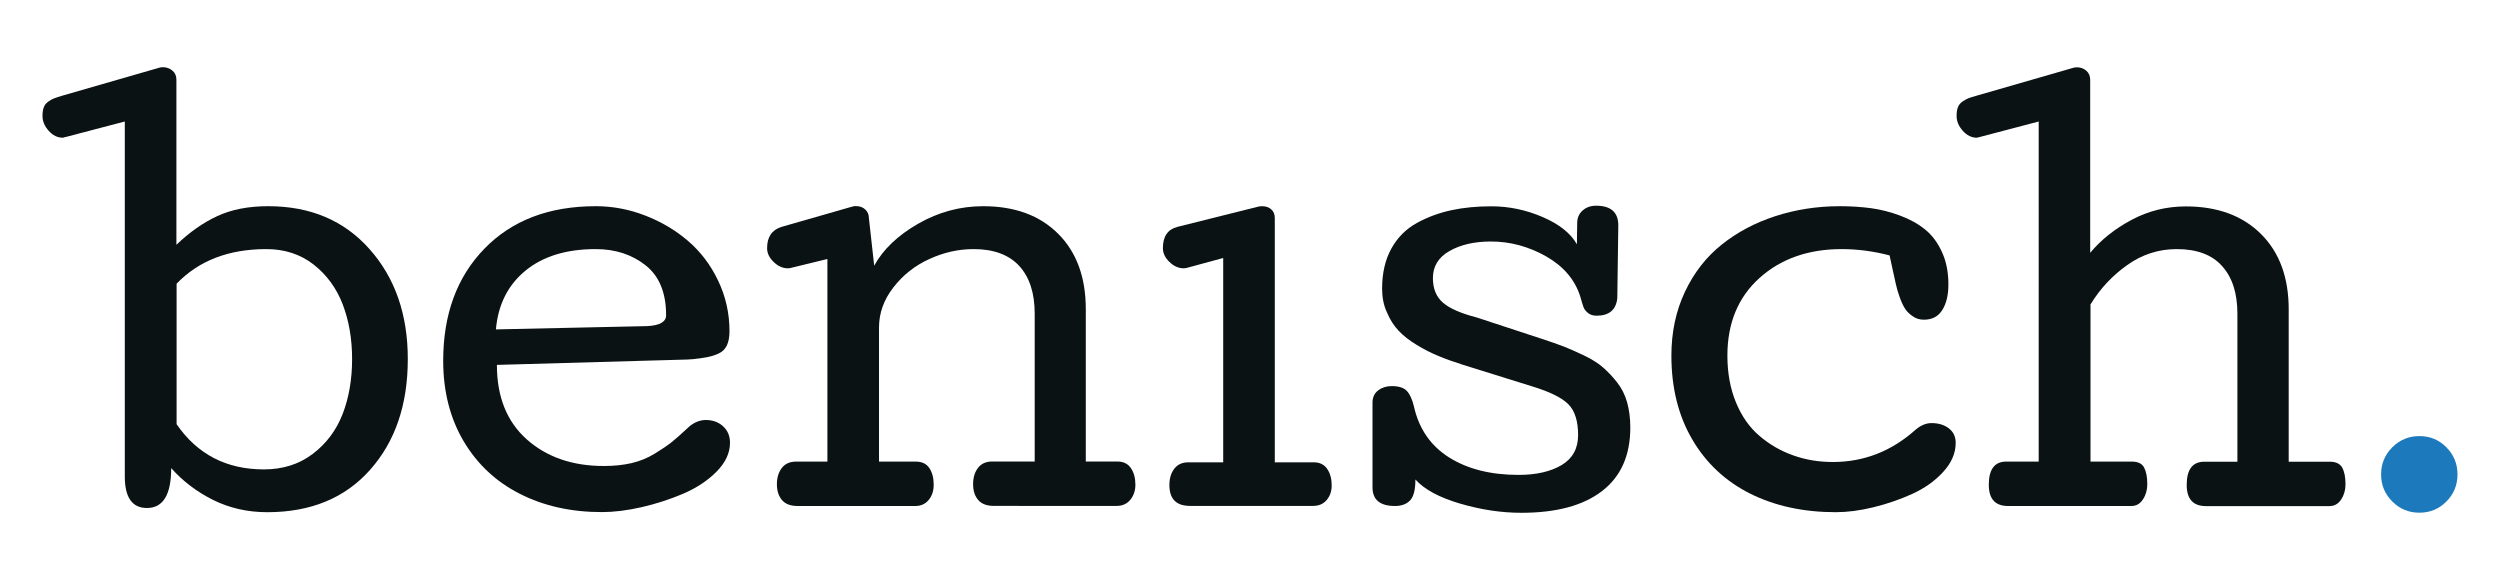
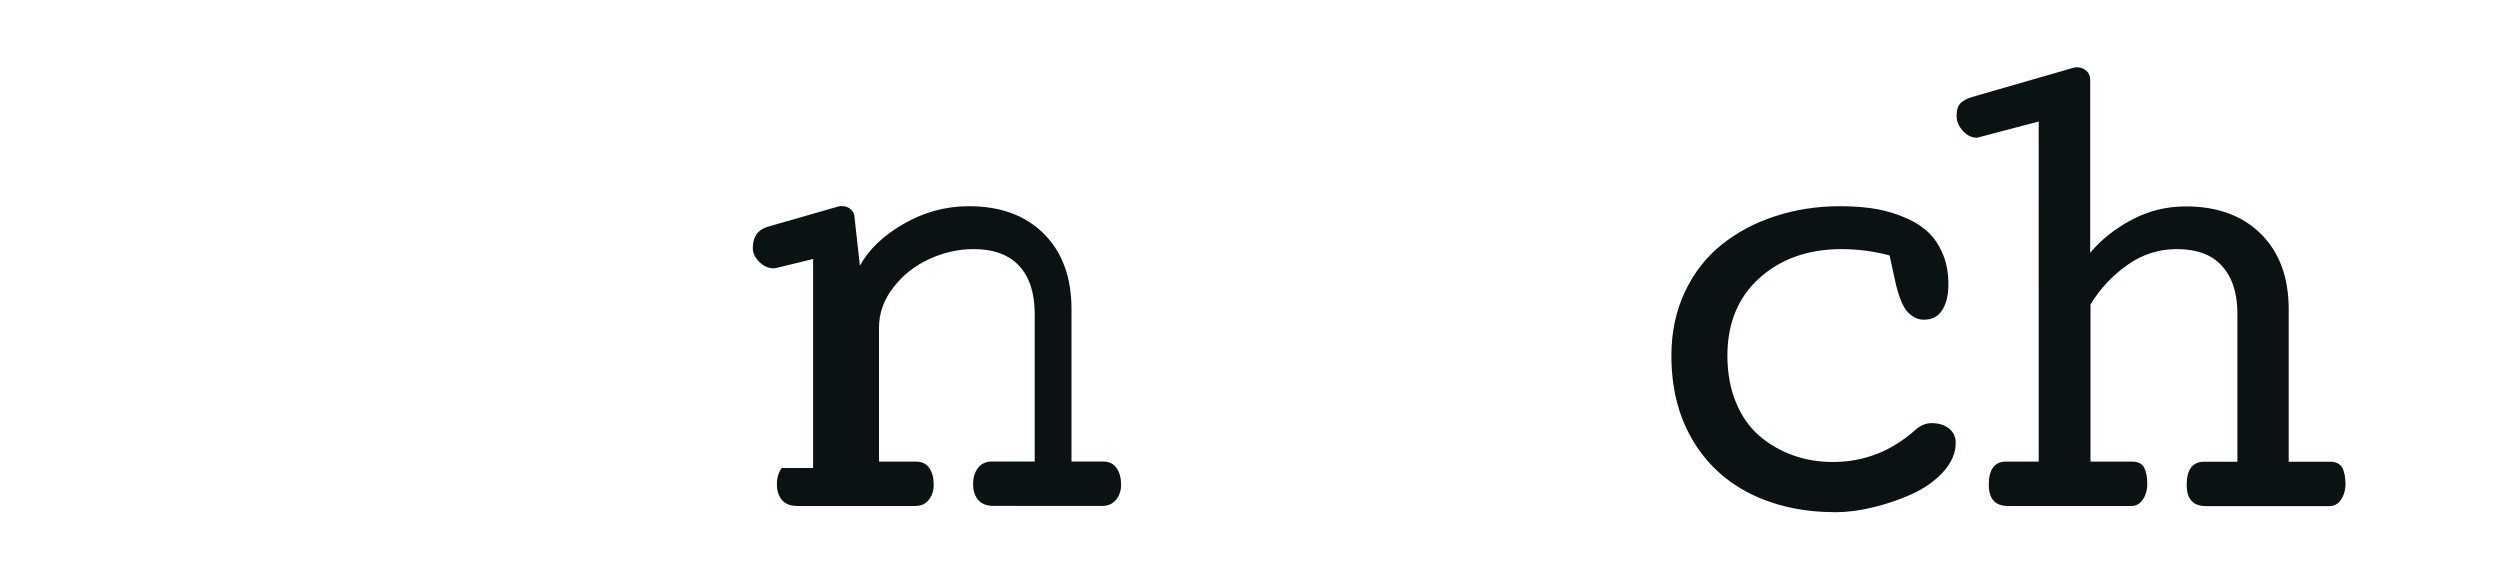
<svg xmlns="http://www.w3.org/2000/svg" version="1.2" baseProfile="tiny" id="Ebene_1" x="0px" y="0px" viewBox="0 0 250 58" overflow="visible" xml:space="preserve">
  <g>
    <g>
      <g>
-         <path fill="#0B1213" d="M40.78,35.91c0,4.56-1.26,8.25-3.77,11.07c-2.51,2.83-5.94,4.24-10.28,4.24c-1.97,0-3.77-0.41-5.41-1.22     c-1.64-0.82-3.04-1.88-4.2-3.19c0,2.66-0.81,3.99-2.42,3.99c-1.48,0-2.22-1.05-2.22-3.15V12.15l-5.95,1.56     c-0.05,0-0.09,0.01-0.13,0.03c-0.03,0.02-0.08,0.03-0.13,0.03c-0.52,0-0.99-0.23-1.4-0.69c-0.41-0.46-0.62-0.95-0.62-1.48     c0-0.35,0.04-0.64,0.13-0.87c0.08-0.23,0.24-0.42,0.45-0.57C5.05,10,5.25,9.89,5.43,9.83C5.6,9.76,5.87,9.68,6.22,9.57l9.71-2.8     c0.1-0.03,0.22-0.05,0.35-0.05c0.37,0,0.69,0.11,0.96,0.34c0.27,0.23,0.4,0.53,0.4,0.9v16.52c1.31-1.26,2.68-2.22,4.11-2.88     c1.43-0.66,3.12-0.98,5.07-0.98c4.22,0,7.6,1.43,10.14,4.3C39.51,27.79,40.78,31.45,40.78,35.91 M35.21,35.91     c0-2-0.31-3.82-0.93-5.45c-0.62-1.63-1.59-2.96-2.91-4c-1.32-1.03-2.9-1.55-4.73-1.55c-3.77,0-6.76,1.15-8.98,3.46v14.05     c2.07,3.01,4.98,4.52,8.73,4.52c1.88,0,3.51-0.51,4.87-1.54c1.36-1.03,2.36-2.35,3-3.99C34.89,39.78,35.21,37.95,35.21,35.91" />
-         <path fill="#0B1213" d="M49.69,36.49c0,3.2,1,5.68,2.99,7.45c1.99,1.77,4.56,2.66,7.71,2.66c1.03,0,1.95-0.1,2.77-0.29     c0.82-0.19,1.6-0.51,2.32-0.95c0.72-0.44,1.29-0.83,1.72-1.17c0.42-0.34,0.99-0.85,1.72-1.53c0.52-0.44,1.08-0.66,1.66-0.66     c0.69,0,1.27,0.21,1.73,0.63c0.46,0.42,0.69,0.97,0.69,1.64c0,1.03-0.45,1.99-1.34,2.89c-0.89,0.9-2.01,1.64-3.34,2.21     c-1.34,0.57-2.73,1.02-4.17,1.35c-1.45,0.33-2.77,0.49-3.96,0.49c-3.08,0-5.81-0.61-8.21-1.83c-2.4-1.22-4.27-2.98-5.63-5.28     c-1.35-2.3-2.03-4.98-2.03-8.02c0-4.64,1.37-8.38,4.12-11.21s6.46-4.25,11.14-4.25c1.68,0,3.33,0.31,4.93,0.93     c1.61,0.62,3.04,1.47,4.29,2.54c1.25,1.07,2.26,2.39,3.01,3.97c0.76,1.58,1.14,3.27,1.14,5.07c0,0.57-0.09,1.04-0.26,1.41     c-0.18,0.37-0.45,0.64-0.82,0.81c-0.37,0.17-0.76,0.29-1.17,0.37c-0.41,0.08-0.92,0.15-1.53,0.21h-0.13c-0.03,0-0.07,0-0.11,0.01     c-0.04,0.01-0.08,0.01-0.11,0.01L49.69,36.49z M66.61,31.52c0-2.24-0.68-3.9-2.04-4.98c-1.36-1.08-3.03-1.63-4.99-1.63     c-2.94,0-5.29,0.72-7.04,2.16c-1.75,1.44-2.73,3.39-2.95,5.87l15.16-0.33C65.99,32.54,66.61,32.18,66.61,31.52" />
-         <path fill="#0B1213" d="M97.36,24.91c-1.51,0-2.99,0.33-4.44,1c-1.45,0.66-2.64,1.61-3.59,2.84c-0.95,1.23-1.43,2.56-1.43,4.01     v13.4h3.68c0.61,0,1.06,0.21,1.35,0.64c0.29,0.43,0.44,0.99,0.44,1.68c0,0.59-0.16,1.09-0.49,1.5c-0.33,0.41-0.78,0.62-1.35,0.62     H79.76c-0.69,0-1.21-0.19-1.55-0.58c-0.34-0.39-0.52-0.92-0.52-1.59c0-0.66,0.16-1.2,0.49-1.63c0.33-0.43,0.8-0.64,1.43-0.64     h3.13V25.9l-3.61,0.88c-0.1,0.03-0.22,0.05-0.35,0.05c-0.5,0-0.98-0.21-1.41-0.63c-0.44-0.42-0.66-0.88-0.66-1.39     c0-1.11,0.48-1.82,1.44-2.12l7.04-2.02c0.05,0,0.09-0.01,0.13-0.03c0.03-0.02,0.08-0.03,0.13-0.03h0.15     c0.37,0,0.68,0.11,0.92,0.33c0.24,0.22,0.37,0.5,0.37,0.86l0.53,4.77c0.89-1.63,2.36-3.03,4.4-4.2c2.04-1.17,4.21-1.75,6.5-1.75     c3.16,0,5.66,0.92,7.5,2.76c1.84,1.84,2.76,4.35,2.76,7.53v15.24h3.15c0.61,0,1.06,0.22,1.36,0.66c0.3,0.44,0.45,0.99,0.45,1.66     c0,0.59-0.17,1.09-0.5,1.5c-0.34,0.41-0.79,0.62-1.36,0.62H99.38c-0.69,0-1.21-0.19-1.55-0.58c-0.34-0.39-0.52-0.92-0.52-1.59     c0-0.66,0.16-1.2,0.49-1.63c0.33-0.43,0.8-0.64,1.43-0.64h4.24V31.37c0-2.05-0.51-3.64-1.54-4.77     C100.9,25.48,99.38,24.91,97.36,24.91" />
-         <path fill="#0B1213" d="M116.94,48.5c0-0.66,0.16-1.2,0.49-1.63c0.33-0.43,0.8-0.64,1.43-0.64h3.46V25.8l-3.61,0.98     c-0.1,0.03-0.22,0.05-0.35,0.05c-0.5,0-0.98-0.21-1.41-0.63c-0.44-0.42-0.66-0.88-0.66-1.39c0-1.16,0.48-1.87,1.44-2.12     l8.07-2.02c0.13-0.03,0.27-0.05,0.4-0.05c0.39,0,0.7,0.11,0.93,0.32c0.24,0.21,0.35,0.5,0.35,0.87v24.42h3.88     c0.61,0,1.06,0.22,1.36,0.66c0.3,0.44,0.45,0.99,0.45,1.66c0,0.57-0.17,1.06-0.5,1.45c-0.34,0.4-0.79,0.59-1.36,0.59h-12.31     C117.63,50.59,116.94,49.9,116.94,48.5" />
-         <path fill="#0B1213" d="M138.21,28.87c0-1.56,0.31-2.91,0.93-4.02c0.62-1.12,1.48-1.97,2.56-2.56c1.08-0.59,2.23-1.01,3.44-1.27     c1.21-0.26,2.54-0.39,3.99-0.39c1.77,0,3.48,0.36,5.15,1.08c1.66,0.72,2.8,1.63,3.41,2.72l0.03-2.14c0-0.5,0.18-0.92,0.54-1.24     c0.36-0.32,0.81-0.48,1.35-0.48c1.48,0,2.22,0.66,2.22,1.97l-0.1,7.29c-0.13,1.16-0.82,1.74-2.07,1.74     c-0.35,0-0.64-0.09-0.86-0.27c-0.22-0.18-0.37-0.37-0.45-0.59c-0.08-0.22-0.19-0.58-0.33-1.08c-0.54-1.68-1.68-3.01-3.42-4     c-1.74-0.98-3.58-1.48-5.51-1.48c-1.65,0-3.03,0.32-4.14,0.95c-1.11,0.63-1.66,1.54-1.66,2.71c0,1.06,0.34,1.88,1.01,2.46     c0.67,0.58,1.8,1.07,3.38,1.48l6.46,2.12c0.92,0.3,1.68,0.57,2.26,0.79c0.58,0.23,1.26,0.53,2.03,0.9     c0.77,0.37,1.4,0.77,1.88,1.19c0.48,0.42,0.95,0.92,1.4,1.49c0.45,0.57,0.79,1.24,1,1.99c0.21,0.76,0.32,1.6,0.32,2.52     c0,2.79-0.94,4.91-2.83,6.36c-1.88,1.45-4.57,2.17-8.07,2.17c-1.97,0-4-0.3-6.09-0.91c-2.09-0.61-3.59-1.41-4.5-2.42     c0,1.03-0.18,1.72-0.53,2.09c-0.35,0.37-0.86,0.56-1.51,0.56c-1.5,0-2.25-0.62-2.25-1.87V40.2c0.02-0.5,0.21-0.9,0.58-1.17     c0.37-0.28,0.82-0.42,1.34-0.42c0.71,0,1.21,0.16,1.51,0.48c0.3,0.32,0.54,0.83,0.71,1.54c0.5,2.25,1.68,3.96,3.53,5.12     c1.85,1.16,4.16,1.74,6.94,1.74c1.77,0,3.2-0.33,4.3-0.98c1.1-0.66,1.65-1.66,1.65-3c0-1.4-0.32-2.42-0.97-3.08     c-0.65-0.66-1.85-1.25-3.62-1.79l-6.86-2.14c-0.96-0.3-1.8-0.6-2.51-0.9c-0.72-0.29-1.44-0.66-2.18-1.11     c-0.74-0.45-1.35-0.92-1.82-1.43c-0.47-0.5-0.86-1.11-1.16-1.83C138.36,30.52,138.21,29.73,138.21,28.87" />
+         <path fill="#0B1213" d="M97.36,24.91c-1.51,0-2.99,0.33-4.44,1c-1.45,0.66-2.64,1.61-3.59,2.84c-0.95,1.23-1.43,2.56-1.43,4.01     v13.4h3.68c0.61,0,1.06,0.21,1.35,0.64c0.29,0.43,0.44,0.99,0.44,1.68c0,0.59-0.16,1.09-0.49,1.5c-0.33,0.41-0.78,0.62-1.35,0.62     H79.76c-0.69,0-1.21-0.19-1.55-0.58c-0.34-0.39-0.52-0.92-0.52-1.59c0-0.66,0.16-1.2,0.49-1.63h3.13V25.9l-3.61,0.88c-0.1,0.03-0.22,0.05-0.35,0.05c-0.5,0-0.98-0.21-1.41-0.63c-0.44-0.42-0.66-0.88-0.66-1.39     c0-1.11,0.48-1.82,1.44-2.12l7.04-2.02c0.05,0,0.09-0.01,0.13-0.03c0.03-0.02,0.08-0.03,0.13-0.03h0.15     c0.37,0,0.68,0.11,0.92,0.33c0.24,0.22,0.37,0.5,0.37,0.86l0.53,4.77c0.89-1.63,2.36-3.03,4.4-4.2c2.04-1.17,4.21-1.75,6.5-1.75     c3.16,0,5.66,0.92,7.5,2.76c1.84,1.84,2.76,4.35,2.76,7.53v15.24h3.15c0.61,0,1.06,0.22,1.36,0.66c0.3,0.44,0.45,0.99,0.45,1.66     c0,0.59-0.17,1.09-0.5,1.5c-0.34,0.41-0.79,0.62-1.36,0.62H99.38c-0.69,0-1.21-0.19-1.55-0.58c-0.34-0.39-0.52-0.92-0.52-1.59     c0-0.66,0.16-1.2,0.49-1.63c0.33-0.43,0.8-0.64,1.43-0.64h4.24V31.37c0-2.05-0.51-3.64-1.54-4.77     C100.9,25.48,99.38,24.91,97.36,24.91" />
        <path fill="#0B1213" d="M183.99,20.62c1.11,0,2.15,0.07,3.12,0.2c0.97,0.13,1.93,0.38,2.9,0.74c0.97,0.36,1.8,0.82,2.5,1.39     c0.7,0.56,1.26,1.32,1.69,2.26c0.43,0.94,0.64,2.02,0.64,3.23c0,1.06-0.2,1.91-0.61,2.56c-0.4,0.65-1.02,0.97-1.84,0.97     c-0.4,0-0.77-0.1-1.08-0.32c-0.32-0.21-0.58-0.45-0.77-0.73c-0.19-0.28-0.38-0.67-0.56-1.17c-0.18-0.5-0.31-0.95-0.39-1.32     c-0.08-0.38-0.19-0.88-0.33-1.5c-0.13-0.62-0.24-1.08-0.3-1.39c-1.61-0.42-3.21-0.63-4.79-0.63c-3.33,0-6.07,0.96-8.21,2.88     s-3.22,4.51-3.22,7.77c0,1.75,0.29,3.31,0.86,4.69c0.57,1.38,1.35,2.49,2.35,3.34c0.99,0.85,2.11,1.5,3.35,1.94     c1.24,0.45,2.57,0.67,3.99,0.67c3.11,0,5.87-1.08,8.27-3.23c0.52-0.44,1.05-0.66,1.59-0.66c0.71,0,1.29,0.18,1.74,0.53     c0.45,0.35,0.68,0.83,0.68,1.44c0,1.03-0.41,1.99-1.24,2.9c-0.82,0.91-1.86,1.64-3.1,2.21c-1.24,0.56-2.54,1.01-3.9,1.34     c-1.35,0.33-2.6,0.49-3.75,0.49c-3.23,0-6.08-0.62-8.55-1.85c-2.47-1.24-4.41-3.04-5.8-5.42c-1.4-2.38-2.09-5.18-2.09-8.39     c0-2.34,0.45-4.46,1.35-6.37c0.9-1.91,2.12-3.48,3.67-4.72c1.55-1.24,3.33-2.19,5.36-2.85C179.55,20.96,181.7,20.62,183.99,20.62     " />
        <path fill="#0B1213" d="M217.67,24.91c-1.8,0-3.45,0.53-4.94,1.59c-1.5,1.06-2.72,2.37-3.68,3.94v15.72h4.14     c0.61,0,1.01,0.2,1.22,0.59c0.21,0.4,0.32,0.95,0.32,1.68c0,0.55-0.14,1.06-0.43,1.5c-0.29,0.45-0.67,0.67-1.16,0.67h-12.34     c-1.28,0-1.92-0.71-1.92-2.12c0-1.55,0.58-2.32,1.74-2.32h3.25V12.15l-5.93,1.56c-0.05,0-0.09,0.01-0.13,0.03     c-0.03,0.02-0.08,0.03-0.13,0.03c-0.52,0-0.99-0.23-1.4-0.69c-0.41-0.46-0.62-0.95-0.62-1.48c0-0.35,0.04-0.64,0.13-0.87     c0.08-0.23,0.24-0.42,0.45-0.57c0.22-0.15,0.42-0.26,0.59-0.33c0.18-0.07,0.44-0.15,0.79-0.25l9.71-2.8     c0.1-0.03,0.22-0.05,0.35-0.05c0.37,0,0.69,0.11,0.95,0.34c0.26,0.23,0.39,0.53,0.39,0.9v17.31c1.09-1.31,2.48-2.41,4.15-3.3     c1.67-0.89,3.48-1.34,5.41-1.34c3.16,0,5.67,0.92,7.52,2.76c1.85,1.84,2.77,4.35,2.77,7.53v15.24h4.11c0.61,0,1.02,0.2,1.24,0.59     c0.22,0.4,0.33,0.95,0.33,1.68c0,0.55-0.14,1.06-0.43,1.5c-0.29,0.45-0.68,0.67-1.19,0.67h-12.34c-1.28,0-1.92-0.71-1.92-2.12     c0-1.55,0.59-2.32,1.77-2.32h3.3V31.37c0-2.05-0.51-3.64-1.54-4.77C221.21,25.48,219.69,24.91,217.67,24.91" />
      </g>
-       <path fill="#1C79BC" d="M244.64,50.15c-0.74,0.75-1.64,1.12-2.7,1.12c-1.06,0-1.96-0.37-2.71-1.12c-0.75-0.75-1.12-1.65-1.12-2.71    c0-1.06,0.37-1.96,1.12-2.71c0.75-0.75,1.65-1.12,2.71-1.12c1.06,0,1.96,0.37,2.7,1.12c0.74,0.75,1.11,1.65,1.11,2.71    C245.75,48.5,245.38,49.41,244.64,50.15" />
    </g>
  </g>
</svg>